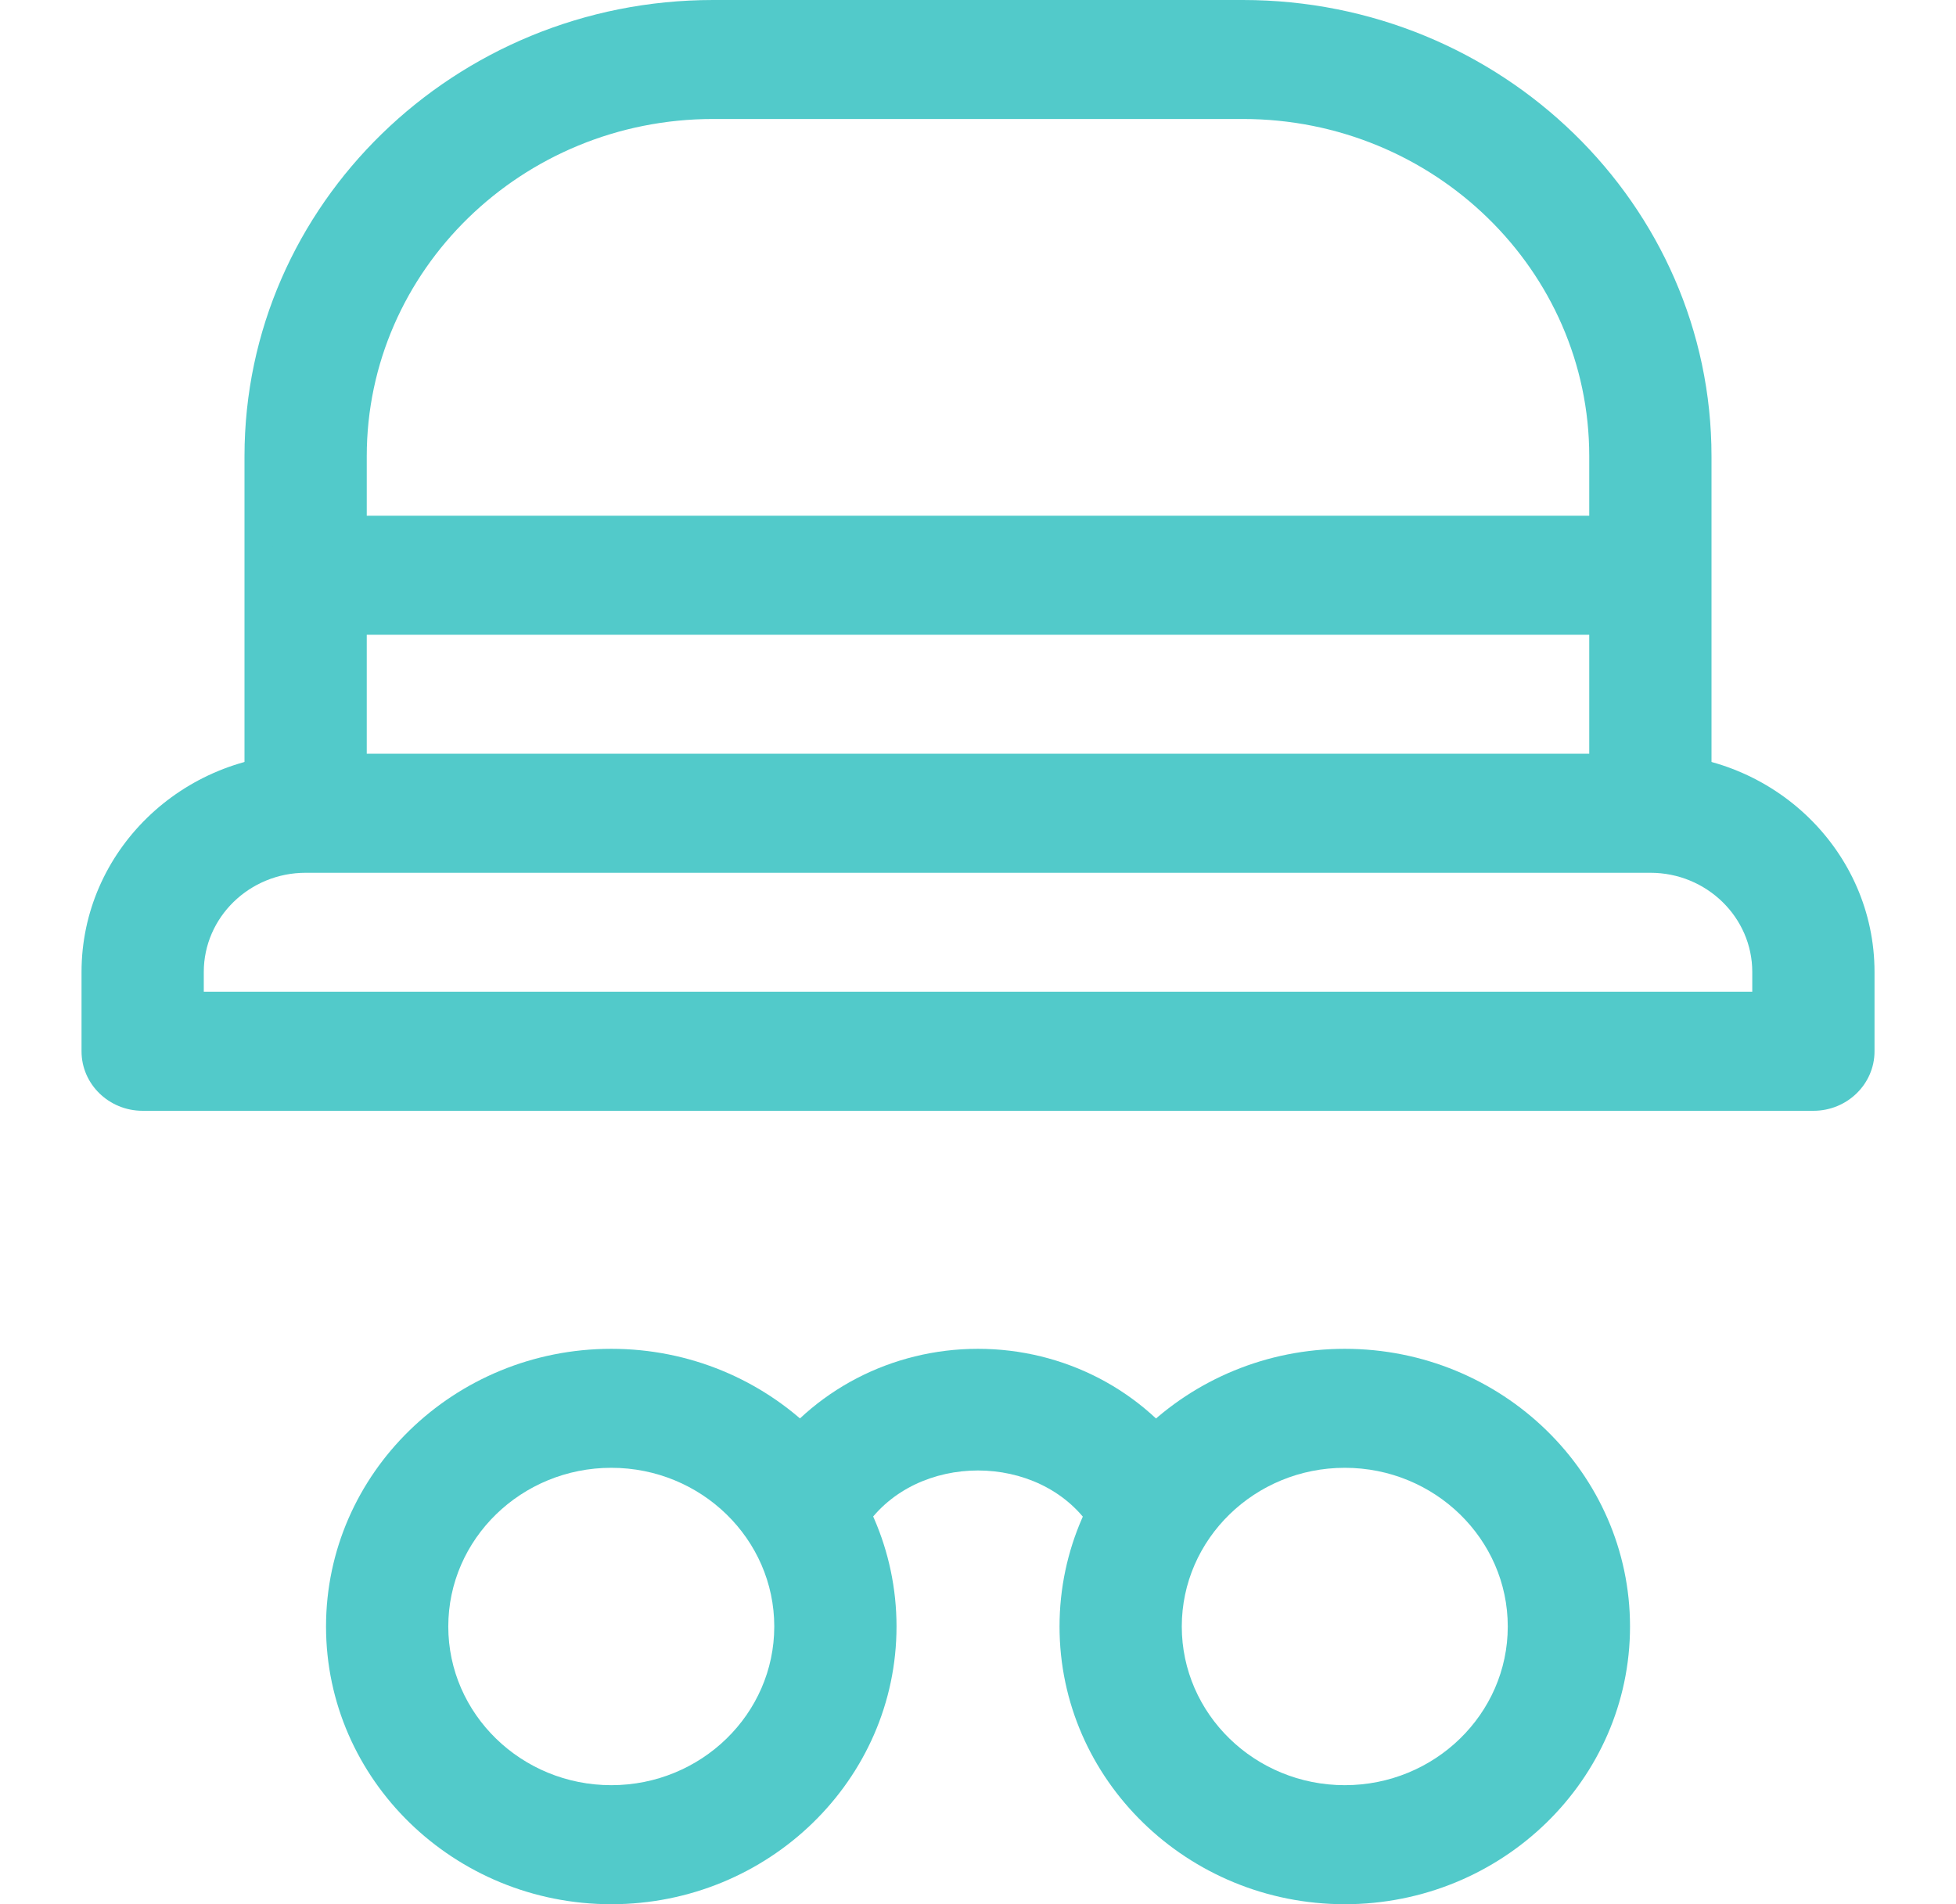
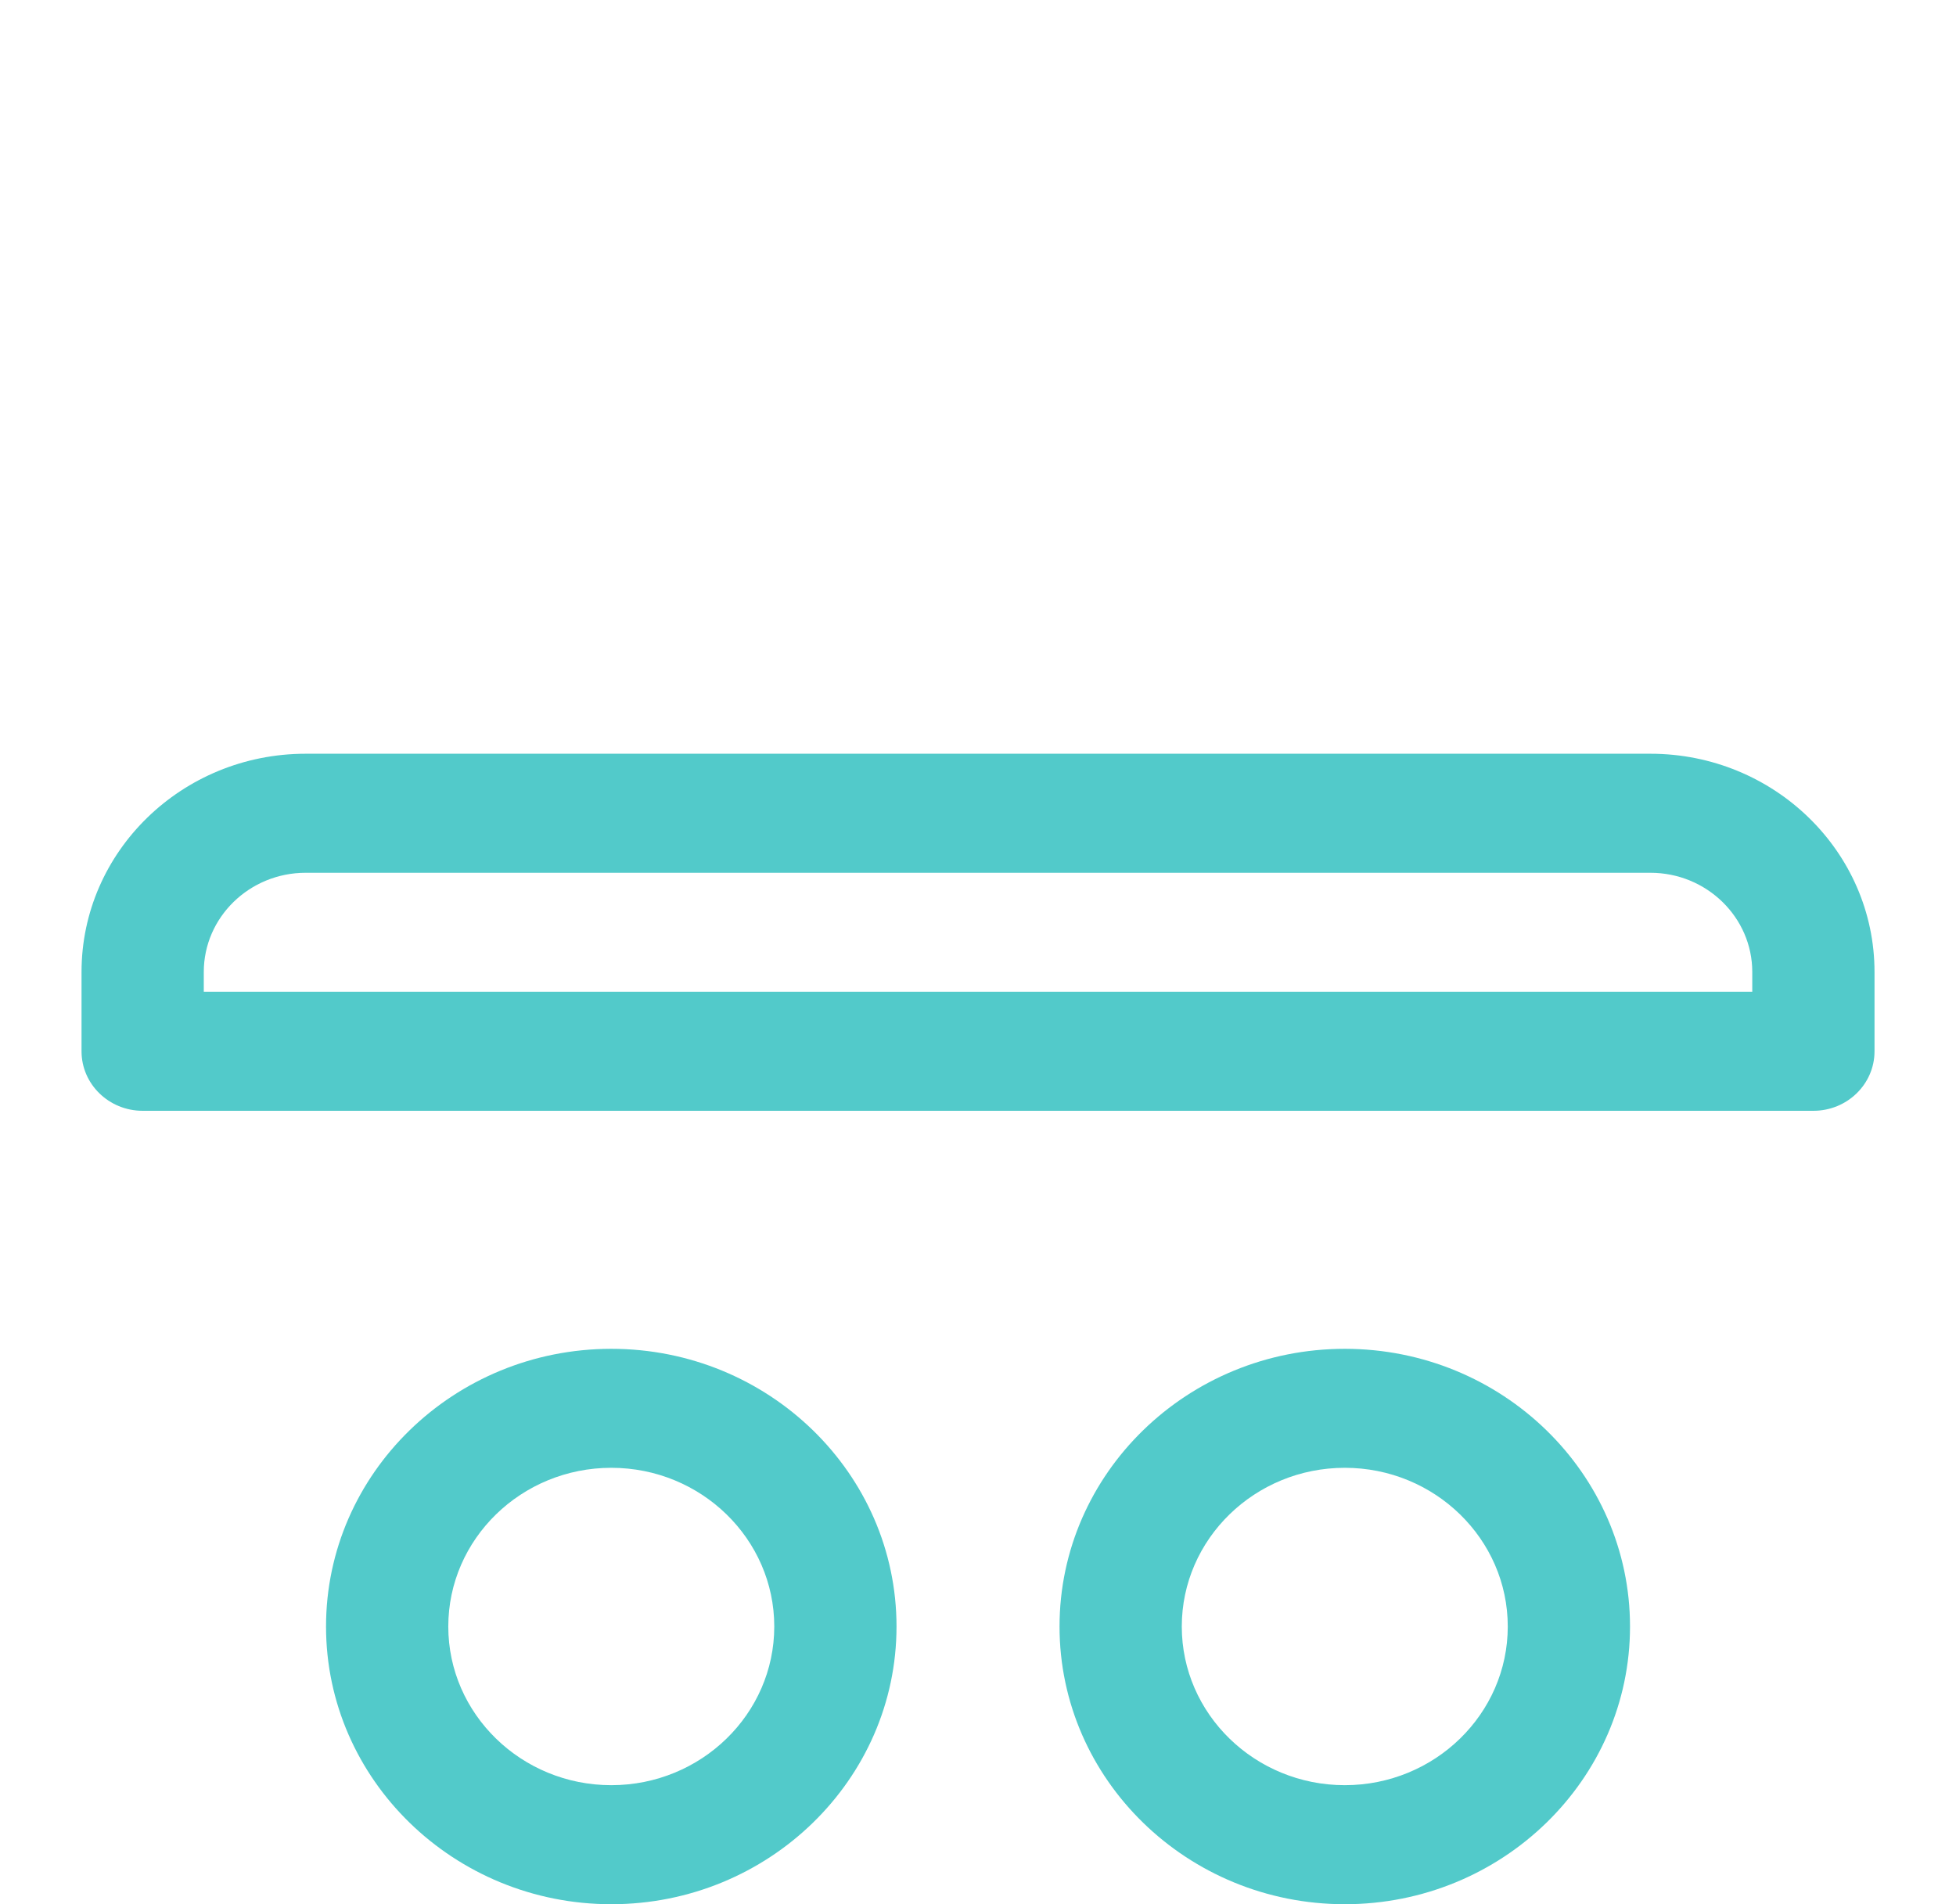
<svg xmlns="http://www.w3.org/2000/svg" width="38" height="37" viewBox="0 0 38 37" fill="none">
  <g clip-path="url(#clip0_1105_2676)">
    <path d="M35.23 21.584H2.771C2.116 21.584 1.584 21.066 1.584 20.428V18.886C1.584 16.547 3.536 14.646 5.938 14.646H32.063C34.465 14.646 36.417 16.547 36.417 18.886V20.428C36.417 21.066 35.885 21.584 35.23 21.584ZM3.959 19.271H34.042V18.886C34.042 17.824 33.154 16.959 32.063 16.959H5.938C4.847 16.959 3.959 17.824 3.959 18.886V19.271Z" fill="#52CACA" />
-     <path d="M32.062 16.573C31.407 16.573 30.875 16.055 30.875 15.417V8.865C30.875 5.252 27.857 2.312 24.146 2.312H13.854C10.143 2.312 7.125 5.252 7.125 8.865V15.417C7.125 16.055 6.593 16.573 5.938 16.573C5.282 16.573 4.75 16.055 4.75 15.417V8.865C4.75 3.978 8.833 0 13.854 0H24.146C29.167 0 33.25 3.978 33.25 8.865V15.417C33.25 16.055 32.718 16.573 32.062 16.573Z" fill="#52CACA" />
-     <path d="M31.667 12.334H6.334C5.678 12.334 5.146 11.816 5.146 11.178C5.146 10.54 5.678 10.021 6.334 10.021H31.667C32.323 10.021 32.855 10.54 32.855 11.178C32.855 11.816 32.323 12.334 31.667 12.334Z" fill="#52CACA" />
    <path d="M26.126 37.001C23.07 37.001 20.584 34.58 20.584 31.605C20.584 28.629 23.07 26.209 26.126 26.209C29.181 26.209 31.667 28.629 31.667 31.605C31.667 34.58 29.181 37.001 26.126 37.001ZM26.126 28.521C24.379 28.521 22.959 29.904 22.959 31.605C22.959 33.305 24.379 34.688 26.126 34.688C27.872 34.688 29.292 33.305 29.292 31.605C29.292 29.904 27.872 28.521 26.126 28.521Z" fill="#52CACA" />
    <path d="M11.876 37.001C8.82 37.001 6.334 34.58 6.334 31.605C6.334 28.629 8.82 26.209 11.876 26.209C14.931 26.209 17.417 28.629 17.417 31.605C17.417 34.58 14.931 37.001 11.876 37.001ZM11.876 28.521C10.129 28.521 8.709 29.904 8.709 31.605C8.709 33.305 10.129 34.688 11.876 34.688C13.622 34.688 15.042 33.305 15.042 31.605C15.042 29.904 13.622 28.521 11.876 28.521Z" fill="#52CACA" />
-     <path d="M22.167 30.171C21.783 30.171 21.407 29.991 21.178 29.656C20.191 28.212 17.807 28.212 16.82 29.656C16.458 30.185 15.723 30.333 15.174 29.977C14.627 29.624 14.48 28.905 14.844 28.373C15.772 27.018 17.326 26.209 18.999 26.209C20.673 26.209 22.226 27.018 23.154 28.373C23.516 28.905 23.371 29.624 22.824 29.977C22.622 30.109 22.394 30.171 22.167 30.171Z" fill="#52CACA" />
  </g>
  <defs>
    <clipPath id="clip0_1105_2676">
      <rect width="38" height="37" fill="white" />
    </clipPath>
  </defs>
</svg>